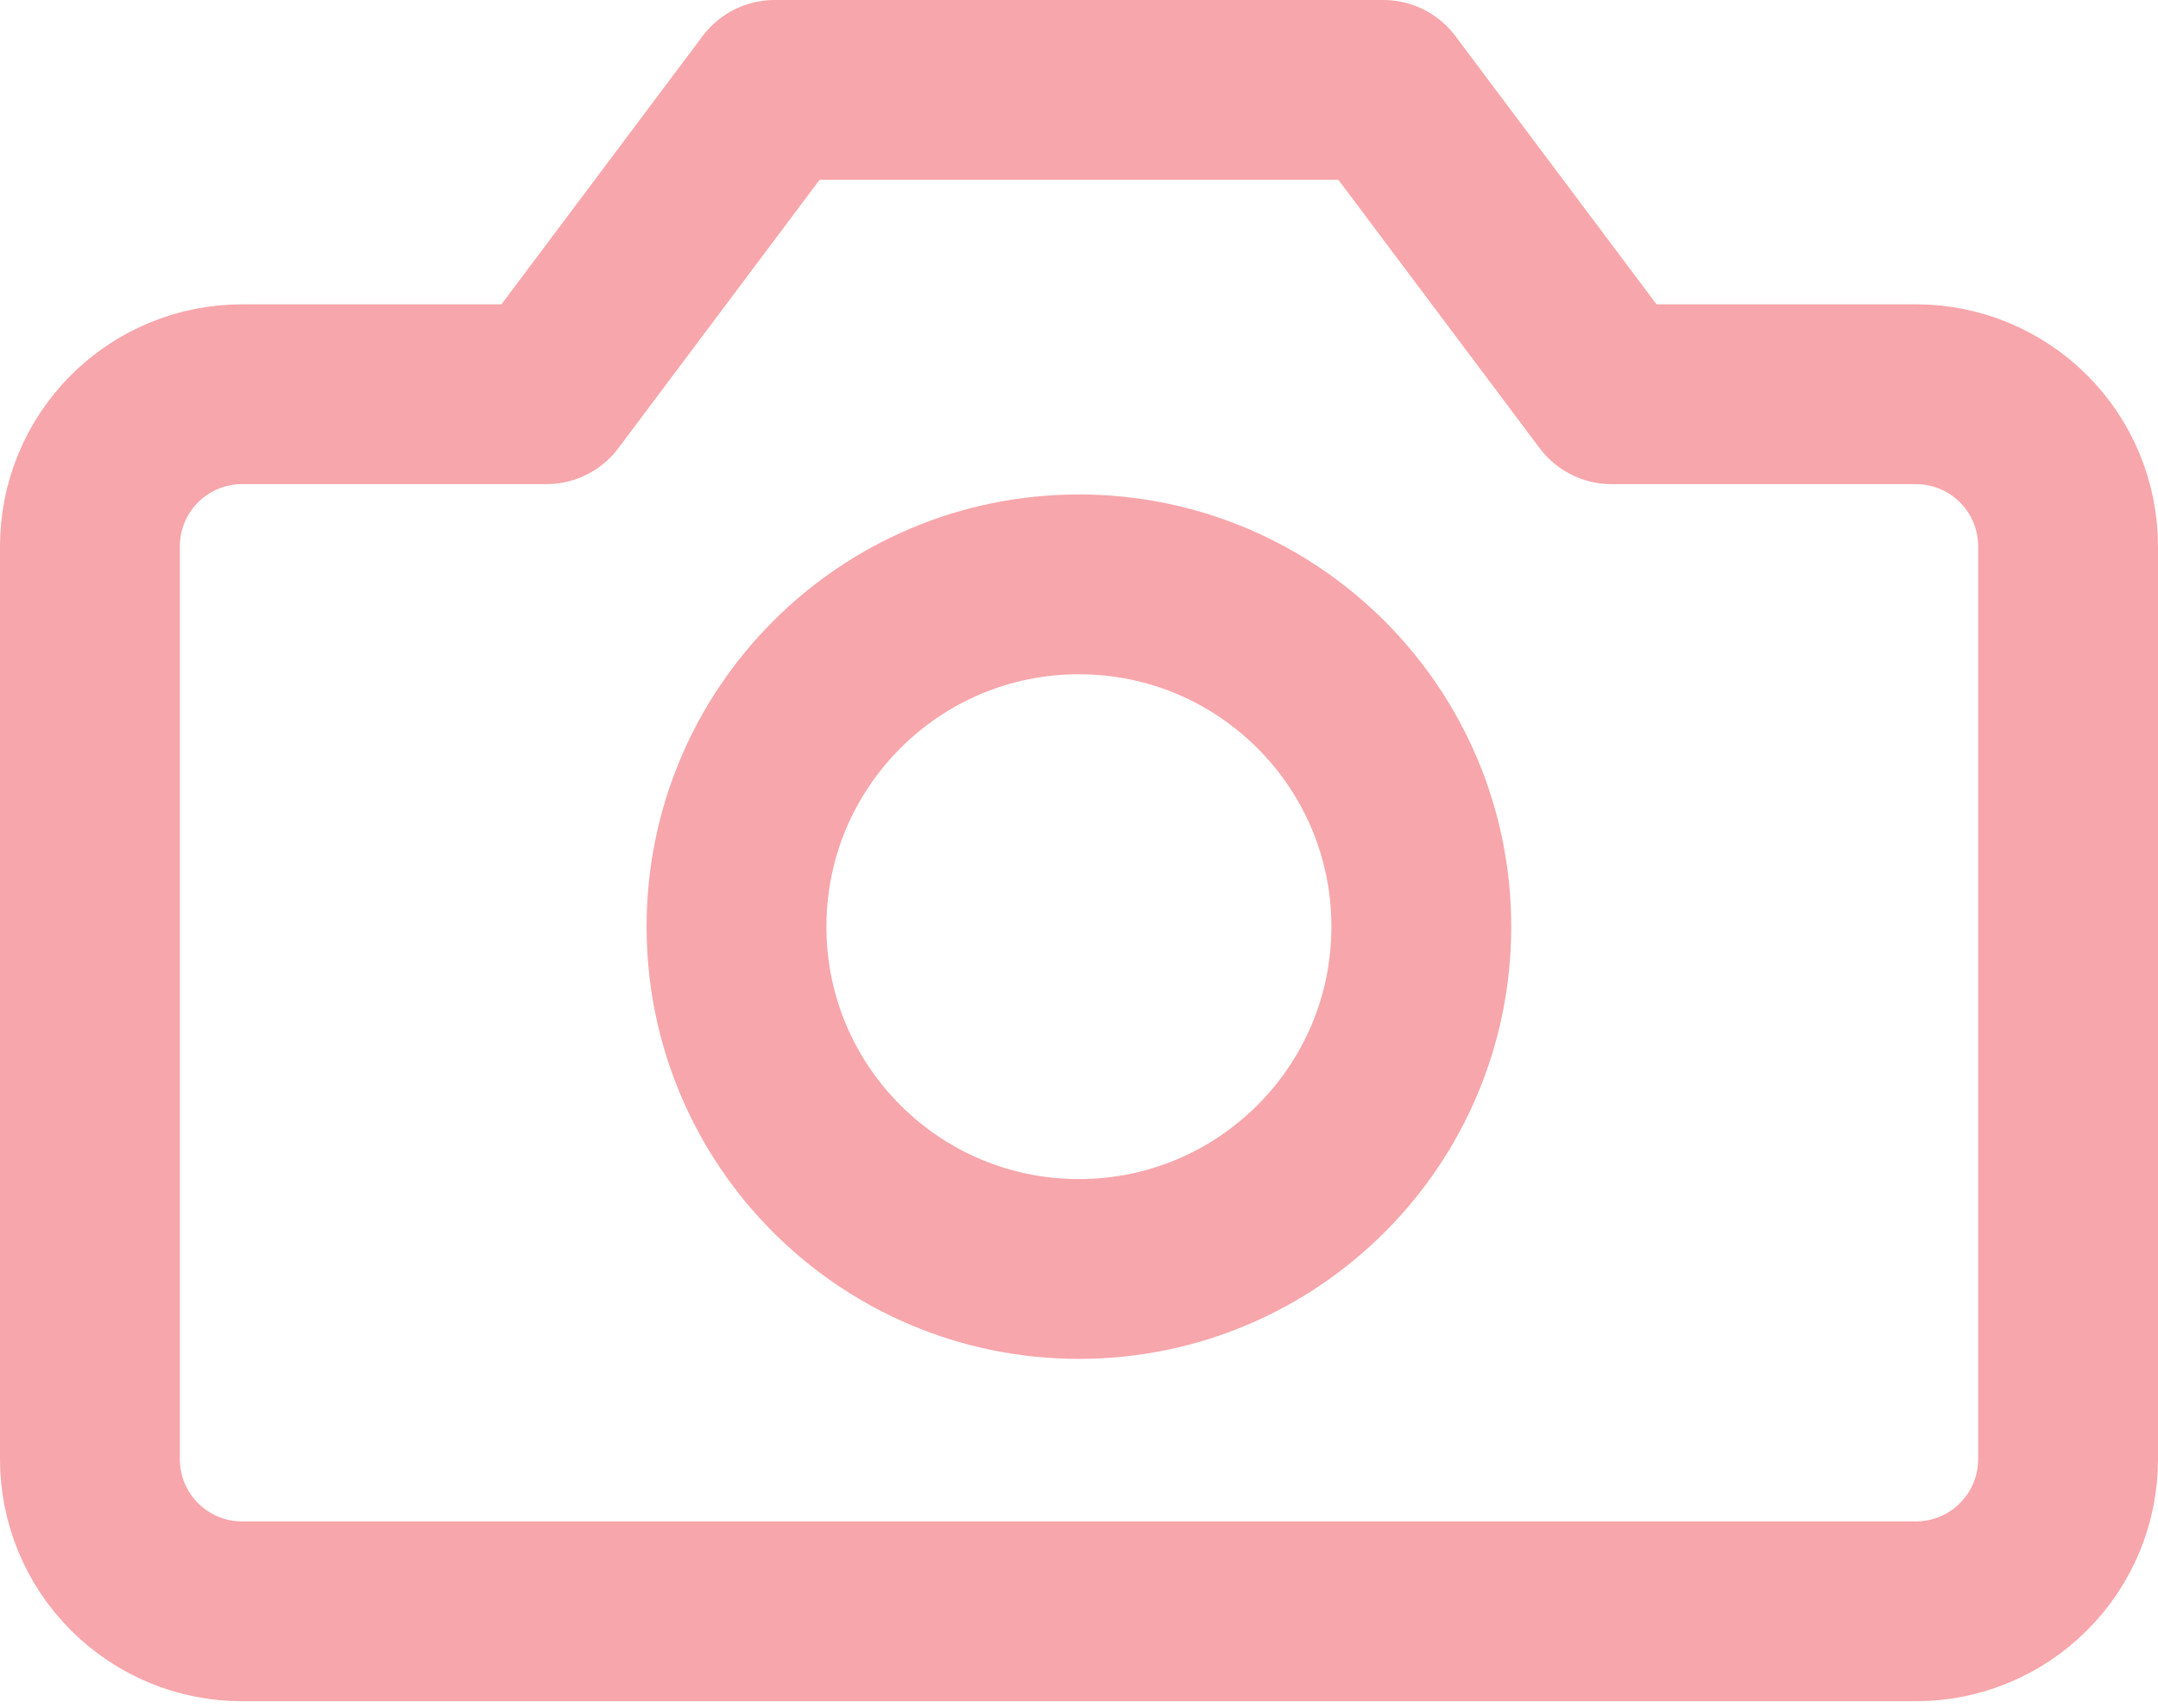
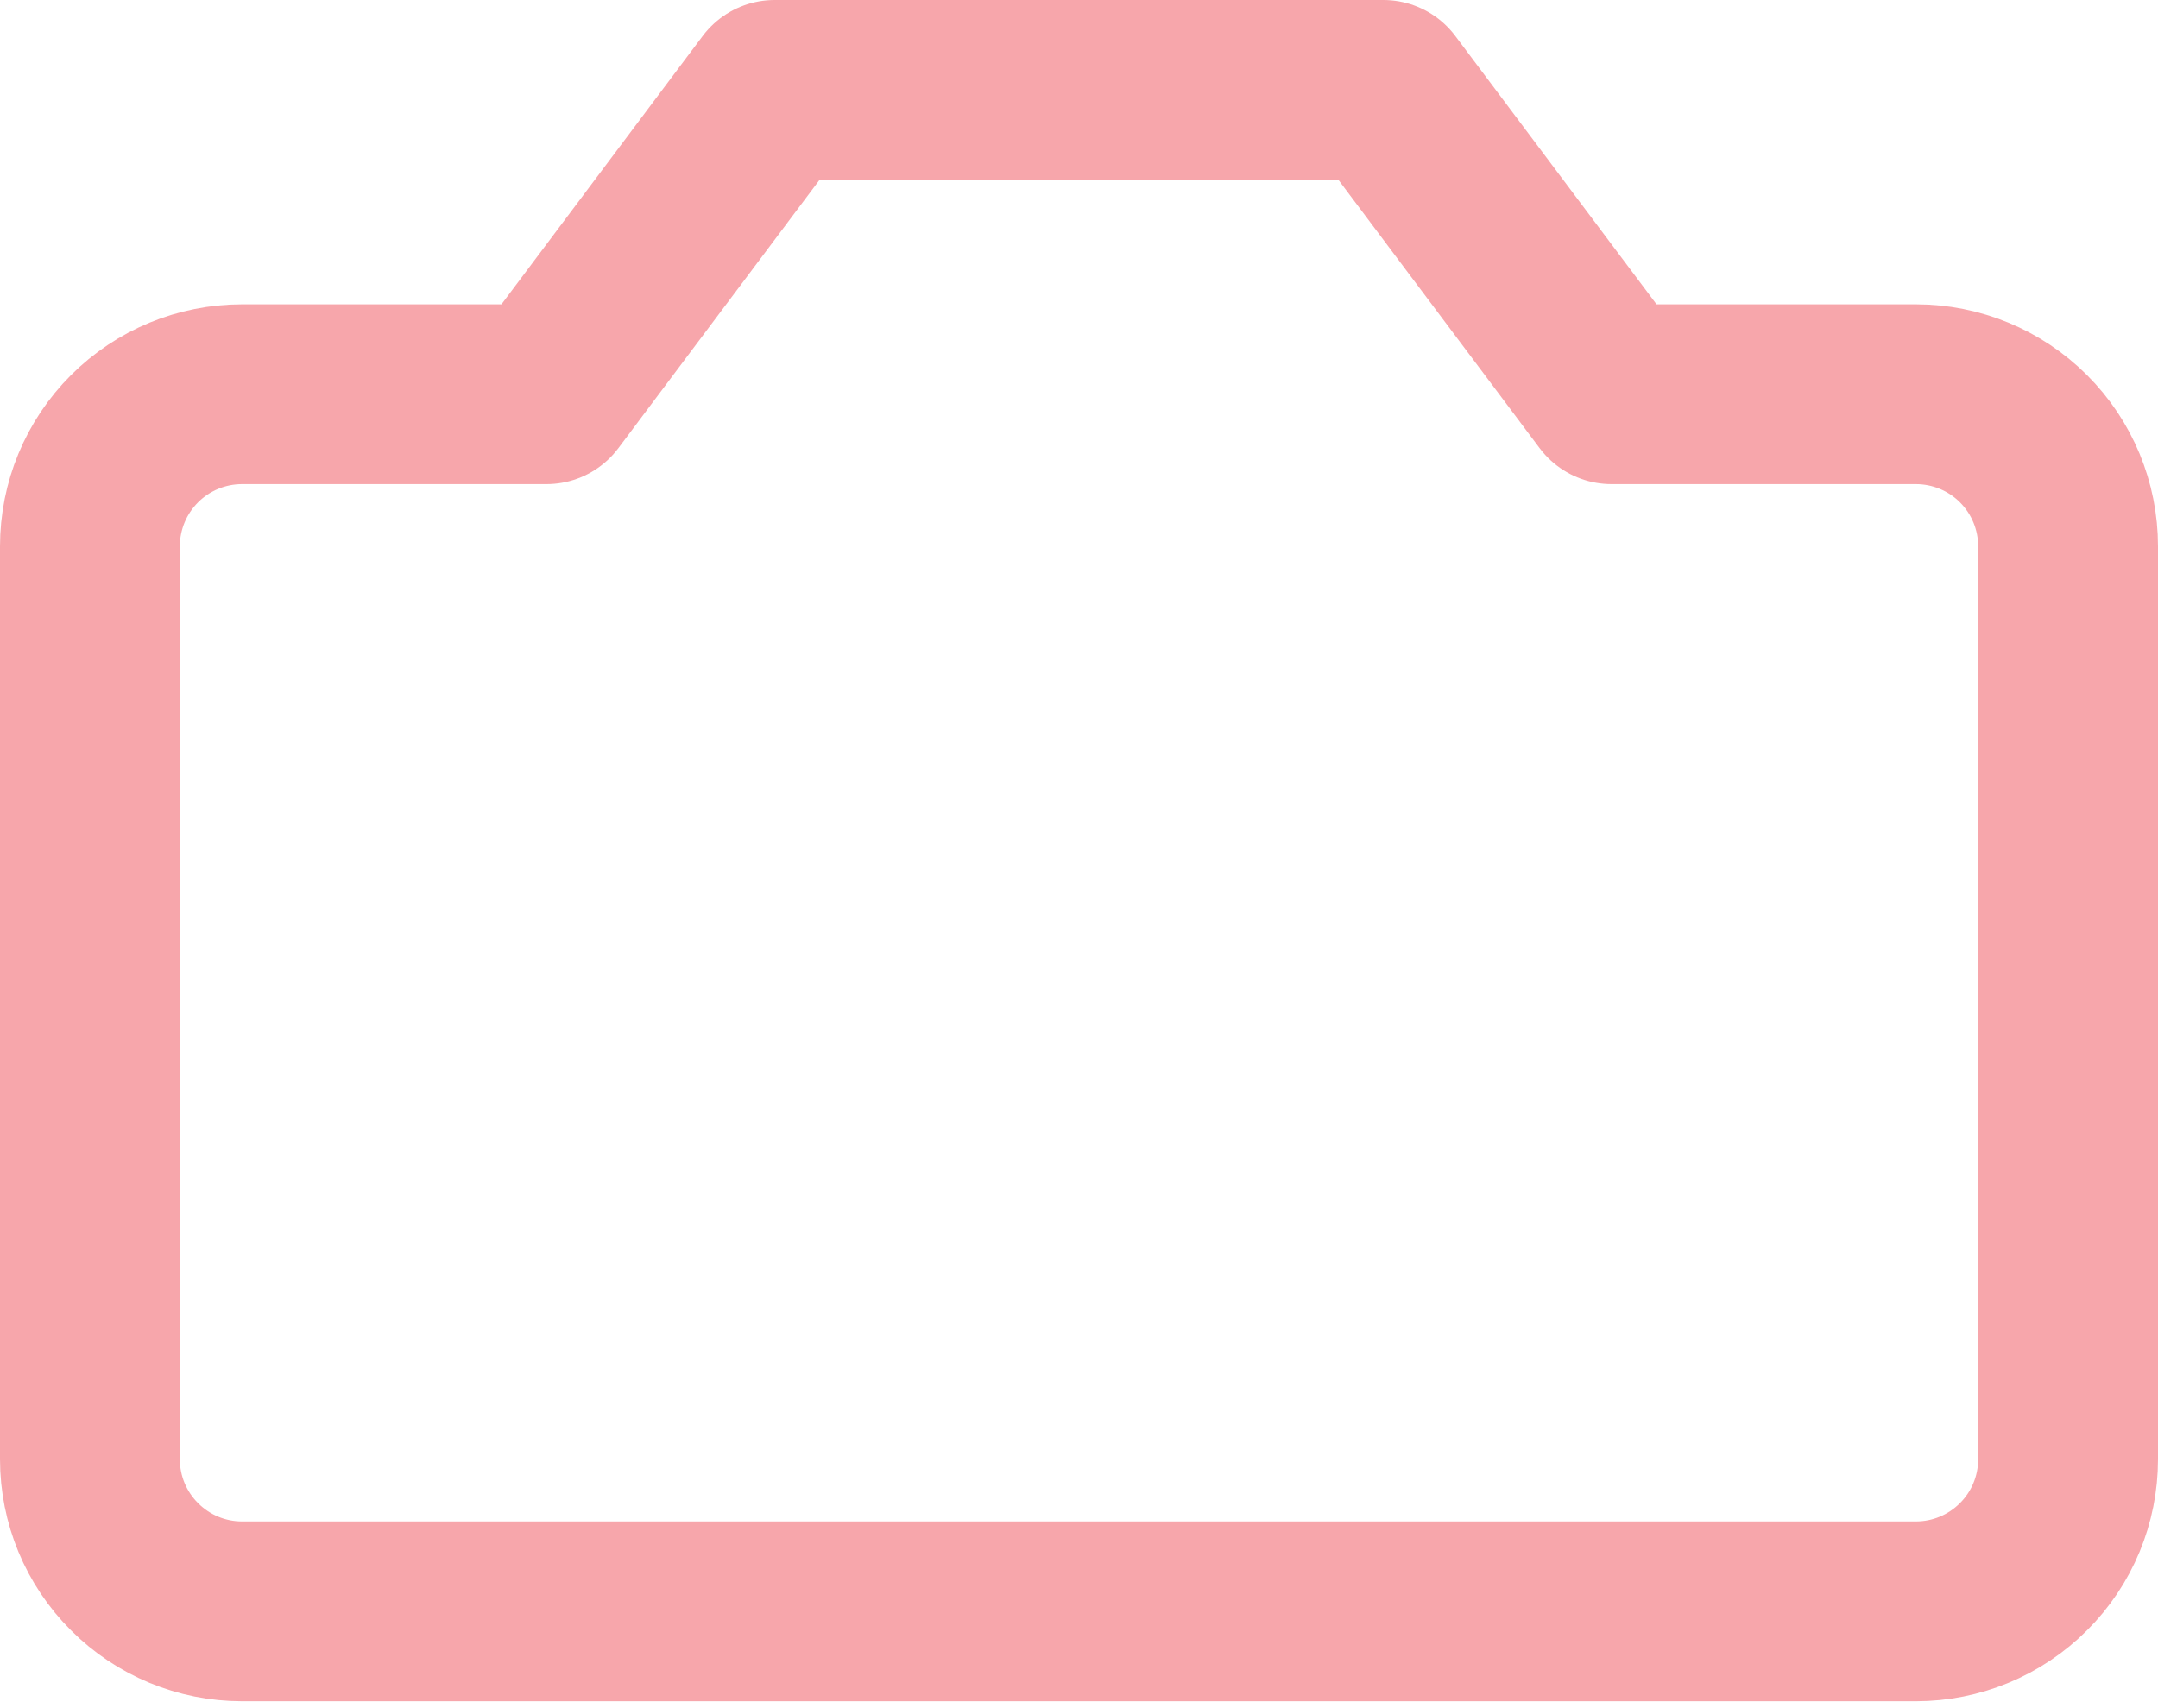
<svg xmlns="http://www.w3.org/2000/svg" width="24" height="19" viewBox="0 0 24 19" fill="none">
  <g id="Group">
    <path id="Vector" d="M23 6.077C23 5.628 22.822 5.198 22.504 4.88C22.187 4.563 21.756 4.385 21.308 4.385H17.923L15.385 1H8.615L6.077 4.385H2.692C2.243 4.385 1.813 4.563 1.496 4.88C1.178 5.198 1 5.628 1 6.077V16.231C1 16.68 1.178 17.11 1.496 17.427C1.813 17.745 2.243 17.923 2.692 17.923H21.308C21.756 17.923 22.187 17.745 22.504 17.427C22.822 17.11 23 16.68 23 16.231V6.077Z" stroke="#F7A6AB" stroke-width="2" stroke-linecap="round" stroke-linejoin="round" />
-     <path id="Vector_2" d="M11.999 14.115C14.102 14.115 15.807 12.411 15.807 10.308C15.807 8.205 14.102 6.5 11.999 6.5C9.896 6.5 8.191 8.205 8.191 10.308C8.191 12.411 9.896 14.115 11.999 14.115Z" stroke="#F7A6AB" stroke-width="2" stroke-linecap="round" stroke-linejoin="round" />
  </g>
</svg>